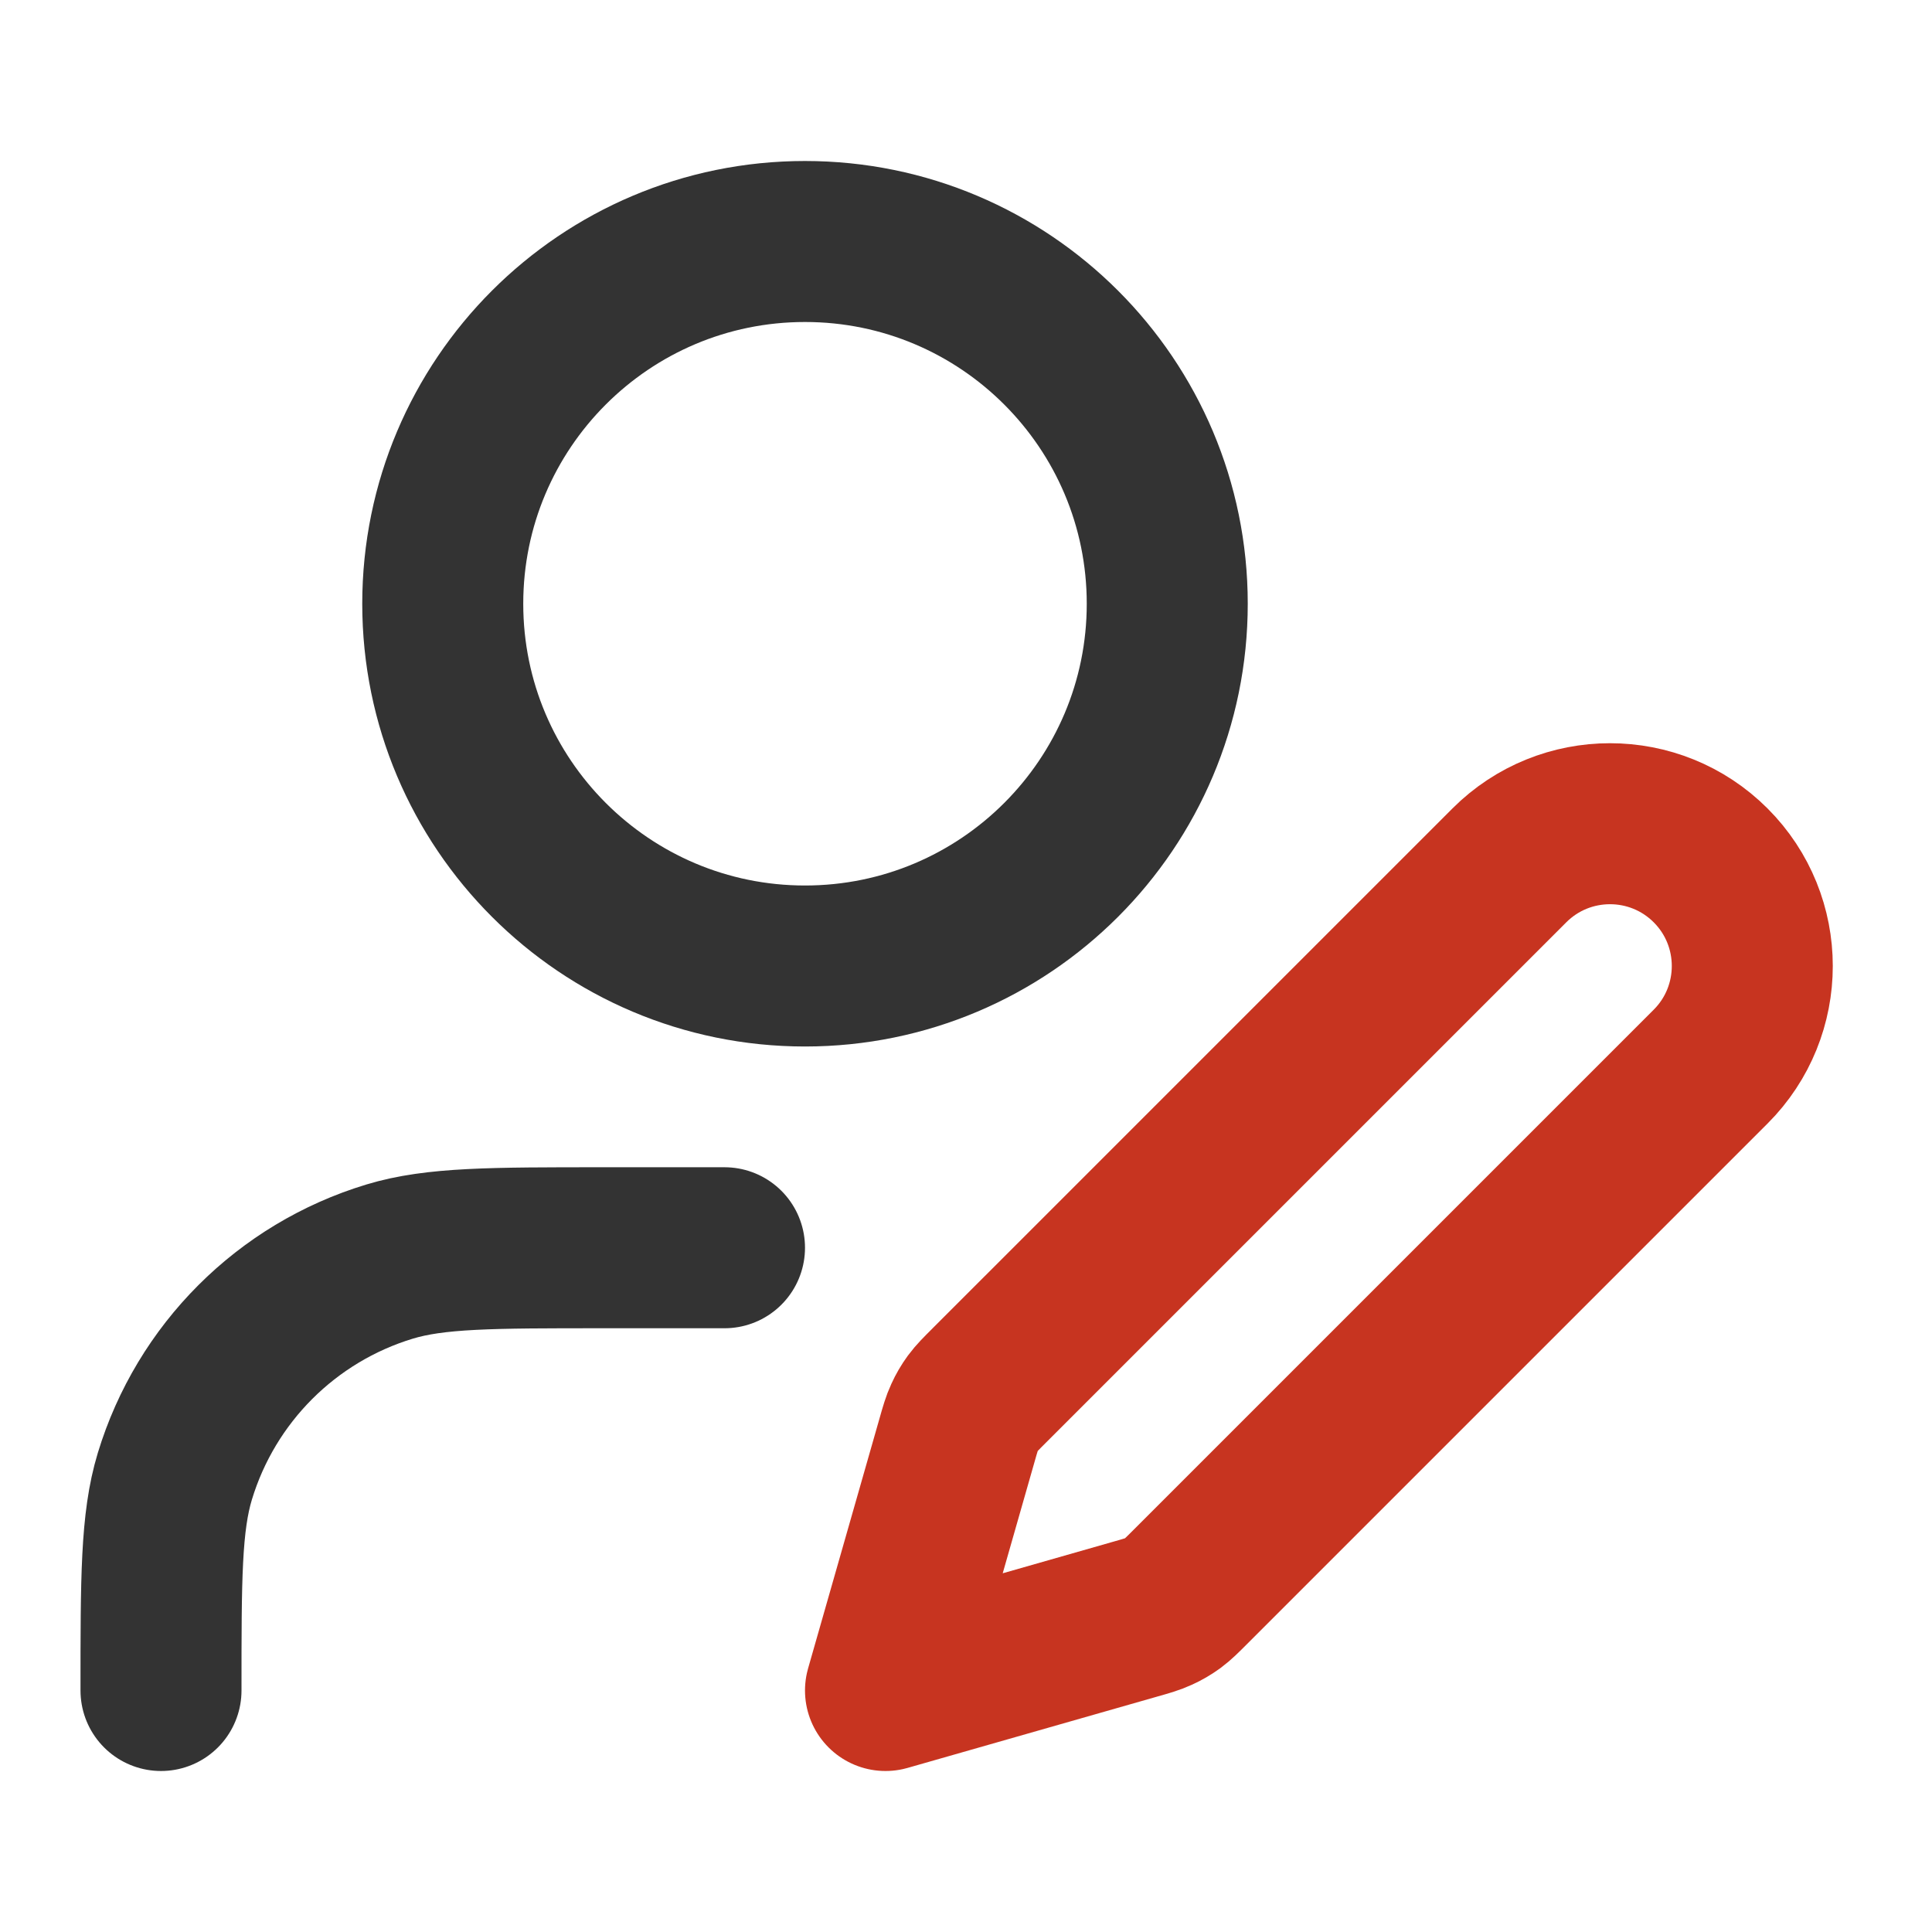
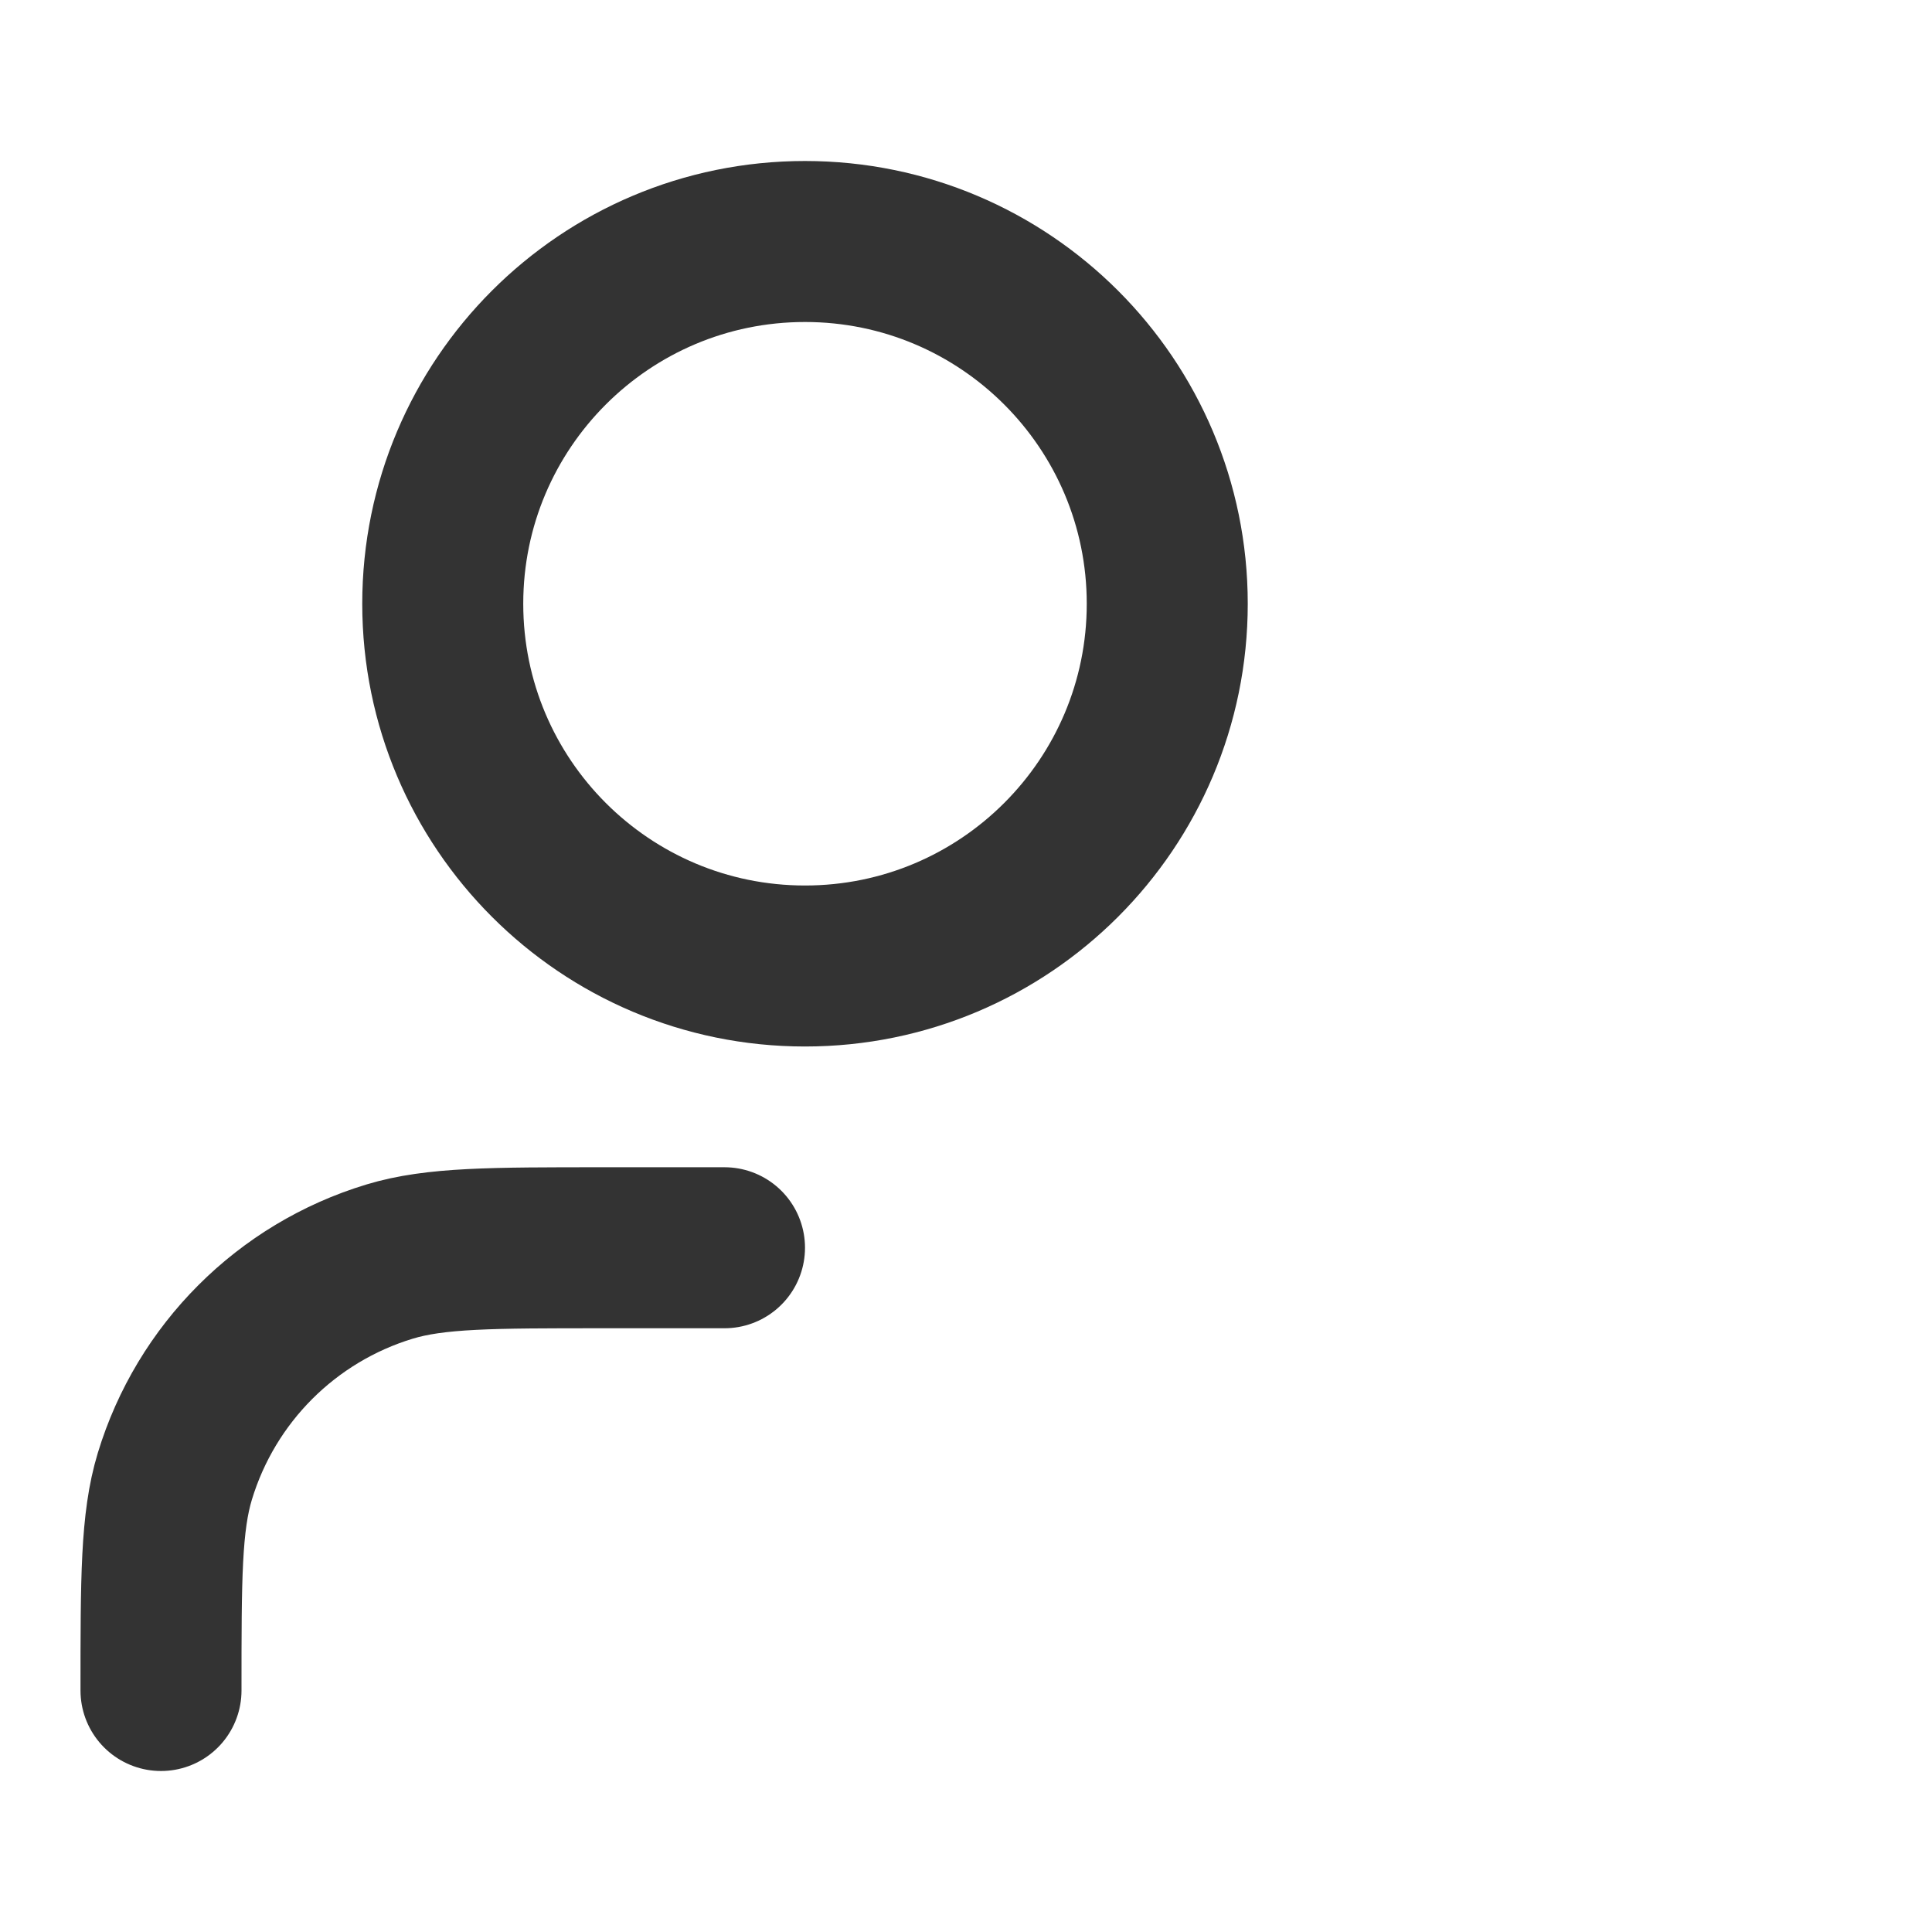
<svg xmlns="http://www.w3.org/2000/svg" width="24" height="24" viewBox="0 0 24 24" fill="none">
  <g id="user-edit">
    <path id="Icon" d="M9 15.5H7.5C6.104 15.5 5.407 15.5 4.839 15.672C3.56 16.06 2.56 17.061 2.172 18.339C2 18.907 2 19.604 2 21M14.5 7.5C14.5 9.985 12.485 12 10 12C7.515 12 5.5 9.985 5.5 7.5C5.5 5.015 7.515 3 10 3C12.485 3 14.5 5.015 14.5 7.5Z" stroke="#333333" stroke-width="2" stroke-linecap="round" stroke-linejoin="round" />
-     <path id="Icon_2" d="M11.886 17.899C11.928 17.75 11.95 17.676 11.982 17.607C12.01 17.545 12.044 17.487 12.084 17.432C12.129 17.371 12.184 17.316 12.293 17.207L18.75 10.75C19.44 10.06 20.56 10.06 21.25 10.75C21.94 11.44 21.94 12.56 21.25 13.25L14.793 19.707C14.684 19.816 14.629 19.871 14.568 19.916C14.513 19.956 14.455 19.99 14.393 20.018C14.324 20.05 14.25 20.072 14.101 20.114L11 21L11.886 17.899Z" stroke="#C73420" stroke-width="2" stroke-linecap="round" stroke-linejoin="round" />
  </g>
</svg>